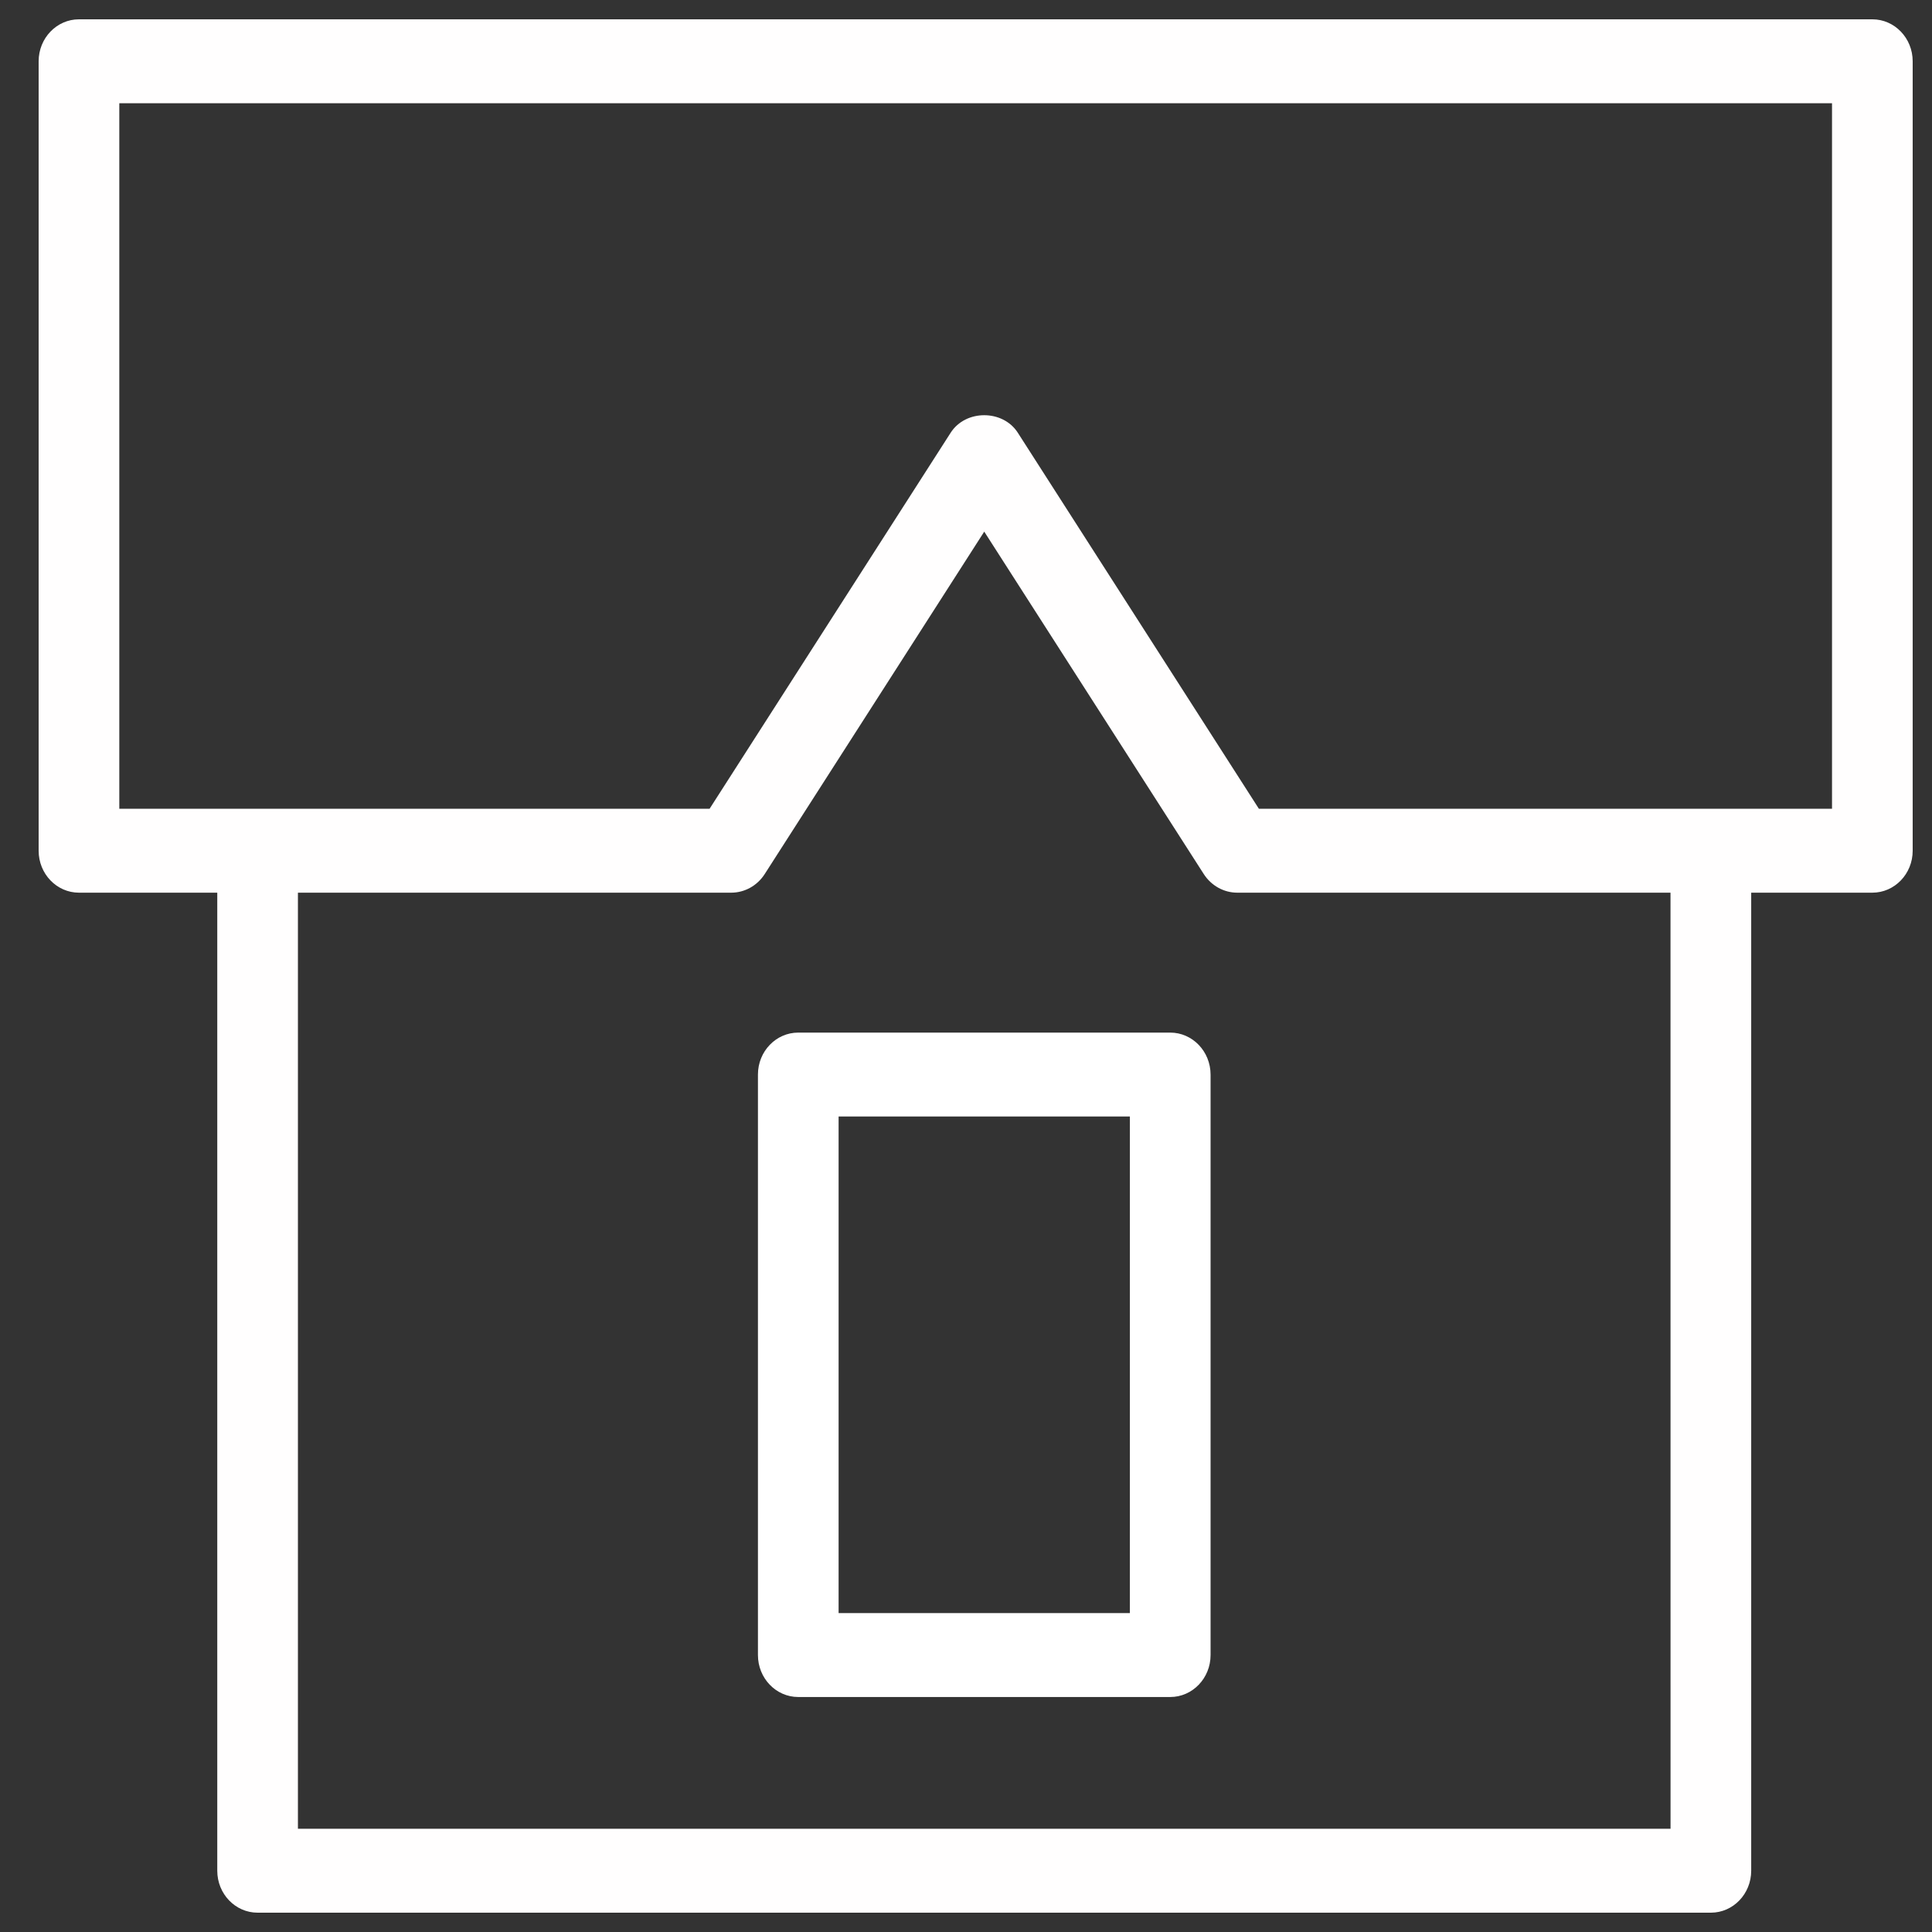
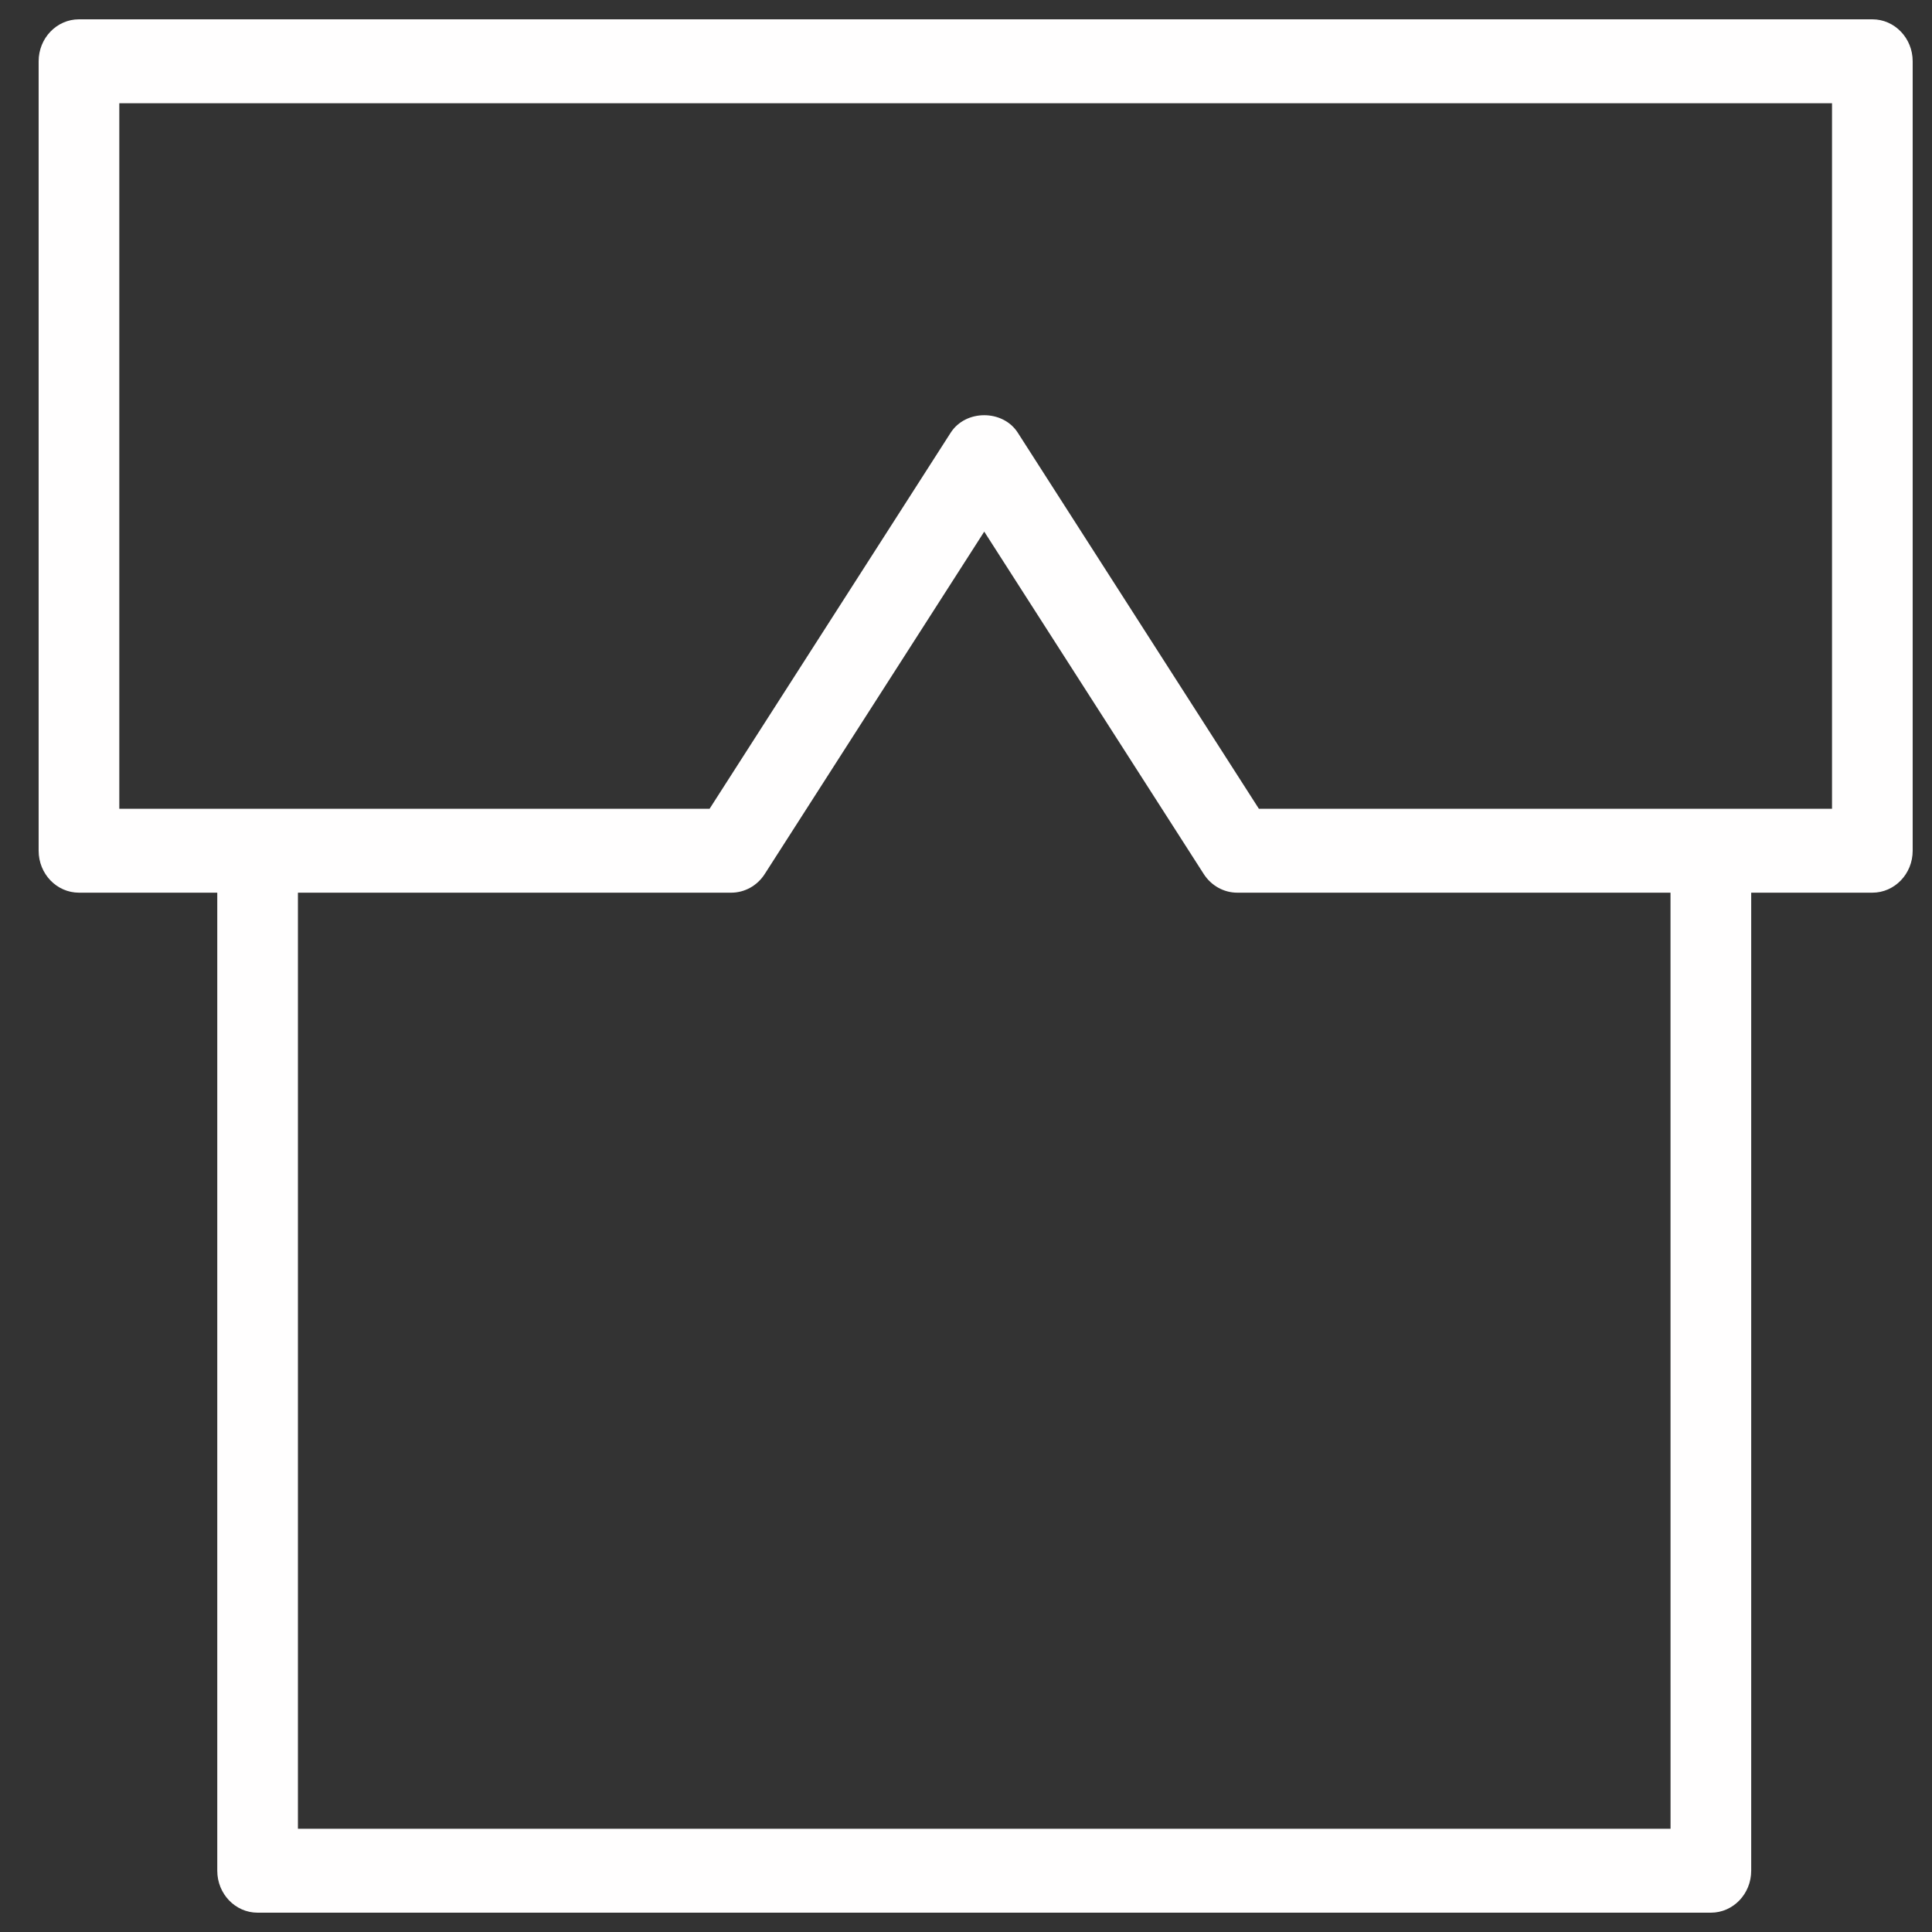
<svg xmlns="http://www.w3.org/2000/svg" viewBox="1950 2450 100 100" width="100" height="100" data-guides="{&quot;vertical&quot;:[],&quot;horizontal&quot;:[]}">
  <rect x="1950" y="2450" width="100" height="100" fill="#333333" stroke="none" />
-   <path fill="#fffefe" stroke="none" fill-opacity="1" stroke-width="1" stroke-opacity="1" color="rgb(51, 51, 51)" fill-rule="evenodd" font-size-adjust="none" id="tSvg10005946510" title="Path 1" d="M 2046.912 2451 C 2015.971 2451 1985.029 2451 1954.088 2451C 1952.935 2451 1952 2451.972 1952 2453.172C 1952 2466.792 1952 2480.413 1952 2494.034C 1952 2495.233 1952.935 2496.205 1954.088 2496.205C 1956.474 2496.205 1958.86 2496.205 1961.246 2496.205C 1961.246 2513.08 1961.246 2529.954 1961.246 2546.828C 1961.246 2548.028 1962.18 2549 1963.333 2549C 1988.407 2549 2013.481 2549 2038.555 2549C 2039.708 2549 2040.642 2548.028 2040.642 2546.828C 2040.642 2529.954 2040.642 2513.08 2040.642 2496.205C 2042.732 2496.205 2044.822 2496.205 2046.912 2496.205C 2048.065 2496.205 2049 2495.233 2049 2494.034C 2049 2480.413 2049 2466.792 2049 2453.172C 2049 2451.972 2048.065 2451 2046.912 2451ZM 2036.467 2544.657 C 2012.785 2544.657 1989.103 2544.657 1965.421 2544.657C 1965.421 2528.506 1965.421 2512.356 1965.421 2496.205C 1972.896 2496.205 1980.371 2496.205 1987.846 2496.205C 1988.543 2496.205 1989.196 2495.844 1989.583 2495.238C 1993.37 2489.331 1997.157 2483.424 2000.944 2477.517C 2004.731 2483.424 2008.518 2489.331 2012.305 2495.238C 2012.692 2495.842 2013.345 2496.205 2014.042 2496.205C 2021.517 2496.205 2028.991 2496.205 2036.465 2496.205C 2036.465 2512.356 2036.465 2528.506 2036.467 2544.657ZM 2044.825 2491.862 C 2034.936 2491.862 2025.048 2491.862 2015.16 2491.862C 2011 2485.374 2006.841 2478.886 2002.681 2472.397C 2001.906 2471.189 1999.981 2471.19 1999.207 2472.397C 1995.047 2478.886 1990.888 2485.374 1986.728 2491.862C 1976.544 2491.862 1966.36 2491.862 1956.175 2491.862C 1956.175 2479.689 1956.175 2467.516 1956.175 2455.343C 1985.725 2455.343 2015.275 2455.343 2044.825 2455.343C 2044.825 2467.516 2044.825 2479.689 2044.825 2491.862Z" style="" />
-   <path fill="#ffffff" stroke="none" fill-opacity="1" stroke-width="1" stroke-opacity="1" color="rgb(51, 51, 51)" fill-rule="evenodd" font-size-adjust="none" id="tSvg3055148434" title="Path 2" d="M 2010.57 2503.447 C 2004.153 2503.447 1997.735 2503.447 1991.318 2503.447C 1990.165 2503.447 1989.231 2504.419 1989.231 2505.619C 1989.231 2515.634 1989.231 2525.65 1989.231 2535.665C 1989.231 2536.864 1990.165 2537.837 1991.318 2537.837C 1997.736 2537.837 2004.153 2537.837 2010.571 2537.837C 2011.724 2537.837 2012.659 2536.864 2012.659 2535.665C 2012.659 2525.65 2012.659 2515.634 2012.659 2505.619C 2012.657 2504.419 2011.723 2503.448 2010.57 2503.447ZM 2008.482 2533.493 C 2003.457 2533.493 1998.431 2533.493 1993.406 2533.493C 1993.406 2524.926 1993.406 2516.358 1993.406 2507.79C 1998.432 2507.79 2003.458 2507.79 2008.483 2507.79C 2008.483 2516.358 2008.483 2524.926 2008.482 2533.493Z" style="" />
+   <path fill="#fffefe" stroke="none" fill-opacity="1" stroke-width="1" stroke-opacity="1" color="rgb(51, 51, 51)" fill-rule="evenodd" font-size-adjust="none" id="tSvg10005946510" title="Path 1" d="M 2046.912 2451 C 2015.971 2451 1985.029 2451 1954.088 2451C 1952.935 2451 1952 2451.972 1952 2453.172C 1952 2466.792 1952 2480.413 1952 2494.034C 1952 2495.233 1952.935 2496.205 1954.088 2496.205C 1956.474 2496.205 1958.86 2496.205 1961.246 2496.205C 1961.246 2513.08 1961.246 2529.954 1961.246 2546.828C 1961.246 2548.028 1962.18 2549 1963.333 2549C 1988.407 2549 2013.481 2549 2038.555 2549C 2039.708 2549 2040.642 2548.028 2040.642 2546.828C 2040.642 2529.954 2040.642 2513.08 2040.642 2496.205C 2042.732 2496.205 2044.822 2496.205 2046.912 2496.205C 2048.065 2496.205 2049 2495.233 2049 2494.034C 2049 2480.413 2049 2466.792 2049 2453.172C 2049 2451.972 2048.065 2451 2046.912 2451M 2036.467 2544.657 C 2012.785 2544.657 1989.103 2544.657 1965.421 2544.657C 1965.421 2528.506 1965.421 2512.356 1965.421 2496.205C 1972.896 2496.205 1980.371 2496.205 1987.846 2496.205C 1988.543 2496.205 1989.196 2495.844 1989.583 2495.238C 1993.37 2489.331 1997.157 2483.424 2000.944 2477.517C 2004.731 2483.424 2008.518 2489.331 2012.305 2495.238C 2012.692 2495.842 2013.345 2496.205 2014.042 2496.205C 2021.517 2496.205 2028.991 2496.205 2036.465 2496.205C 2036.465 2512.356 2036.465 2528.506 2036.467 2544.657ZM 2044.825 2491.862 C 2034.936 2491.862 2025.048 2491.862 2015.16 2491.862C 2011 2485.374 2006.841 2478.886 2002.681 2472.397C 2001.906 2471.189 1999.981 2471.19 1999.207 2472.397C 1995.047 2478.886 1990.888 2485.374 1986.728 2491.862C 1976.544 2491.862 1966.36 2491.862 1956.175 2491.862C 1956.175 2479.689 1956.175 2467.516 1956.175 2455.343C 1985.725 2455.343 2015.275 2455.343 2044.825 2455.343C 2044.825 2467.516 2044.825 2479.689 2044.825 2491.862Z" style="" />
  <defs />
</svg>